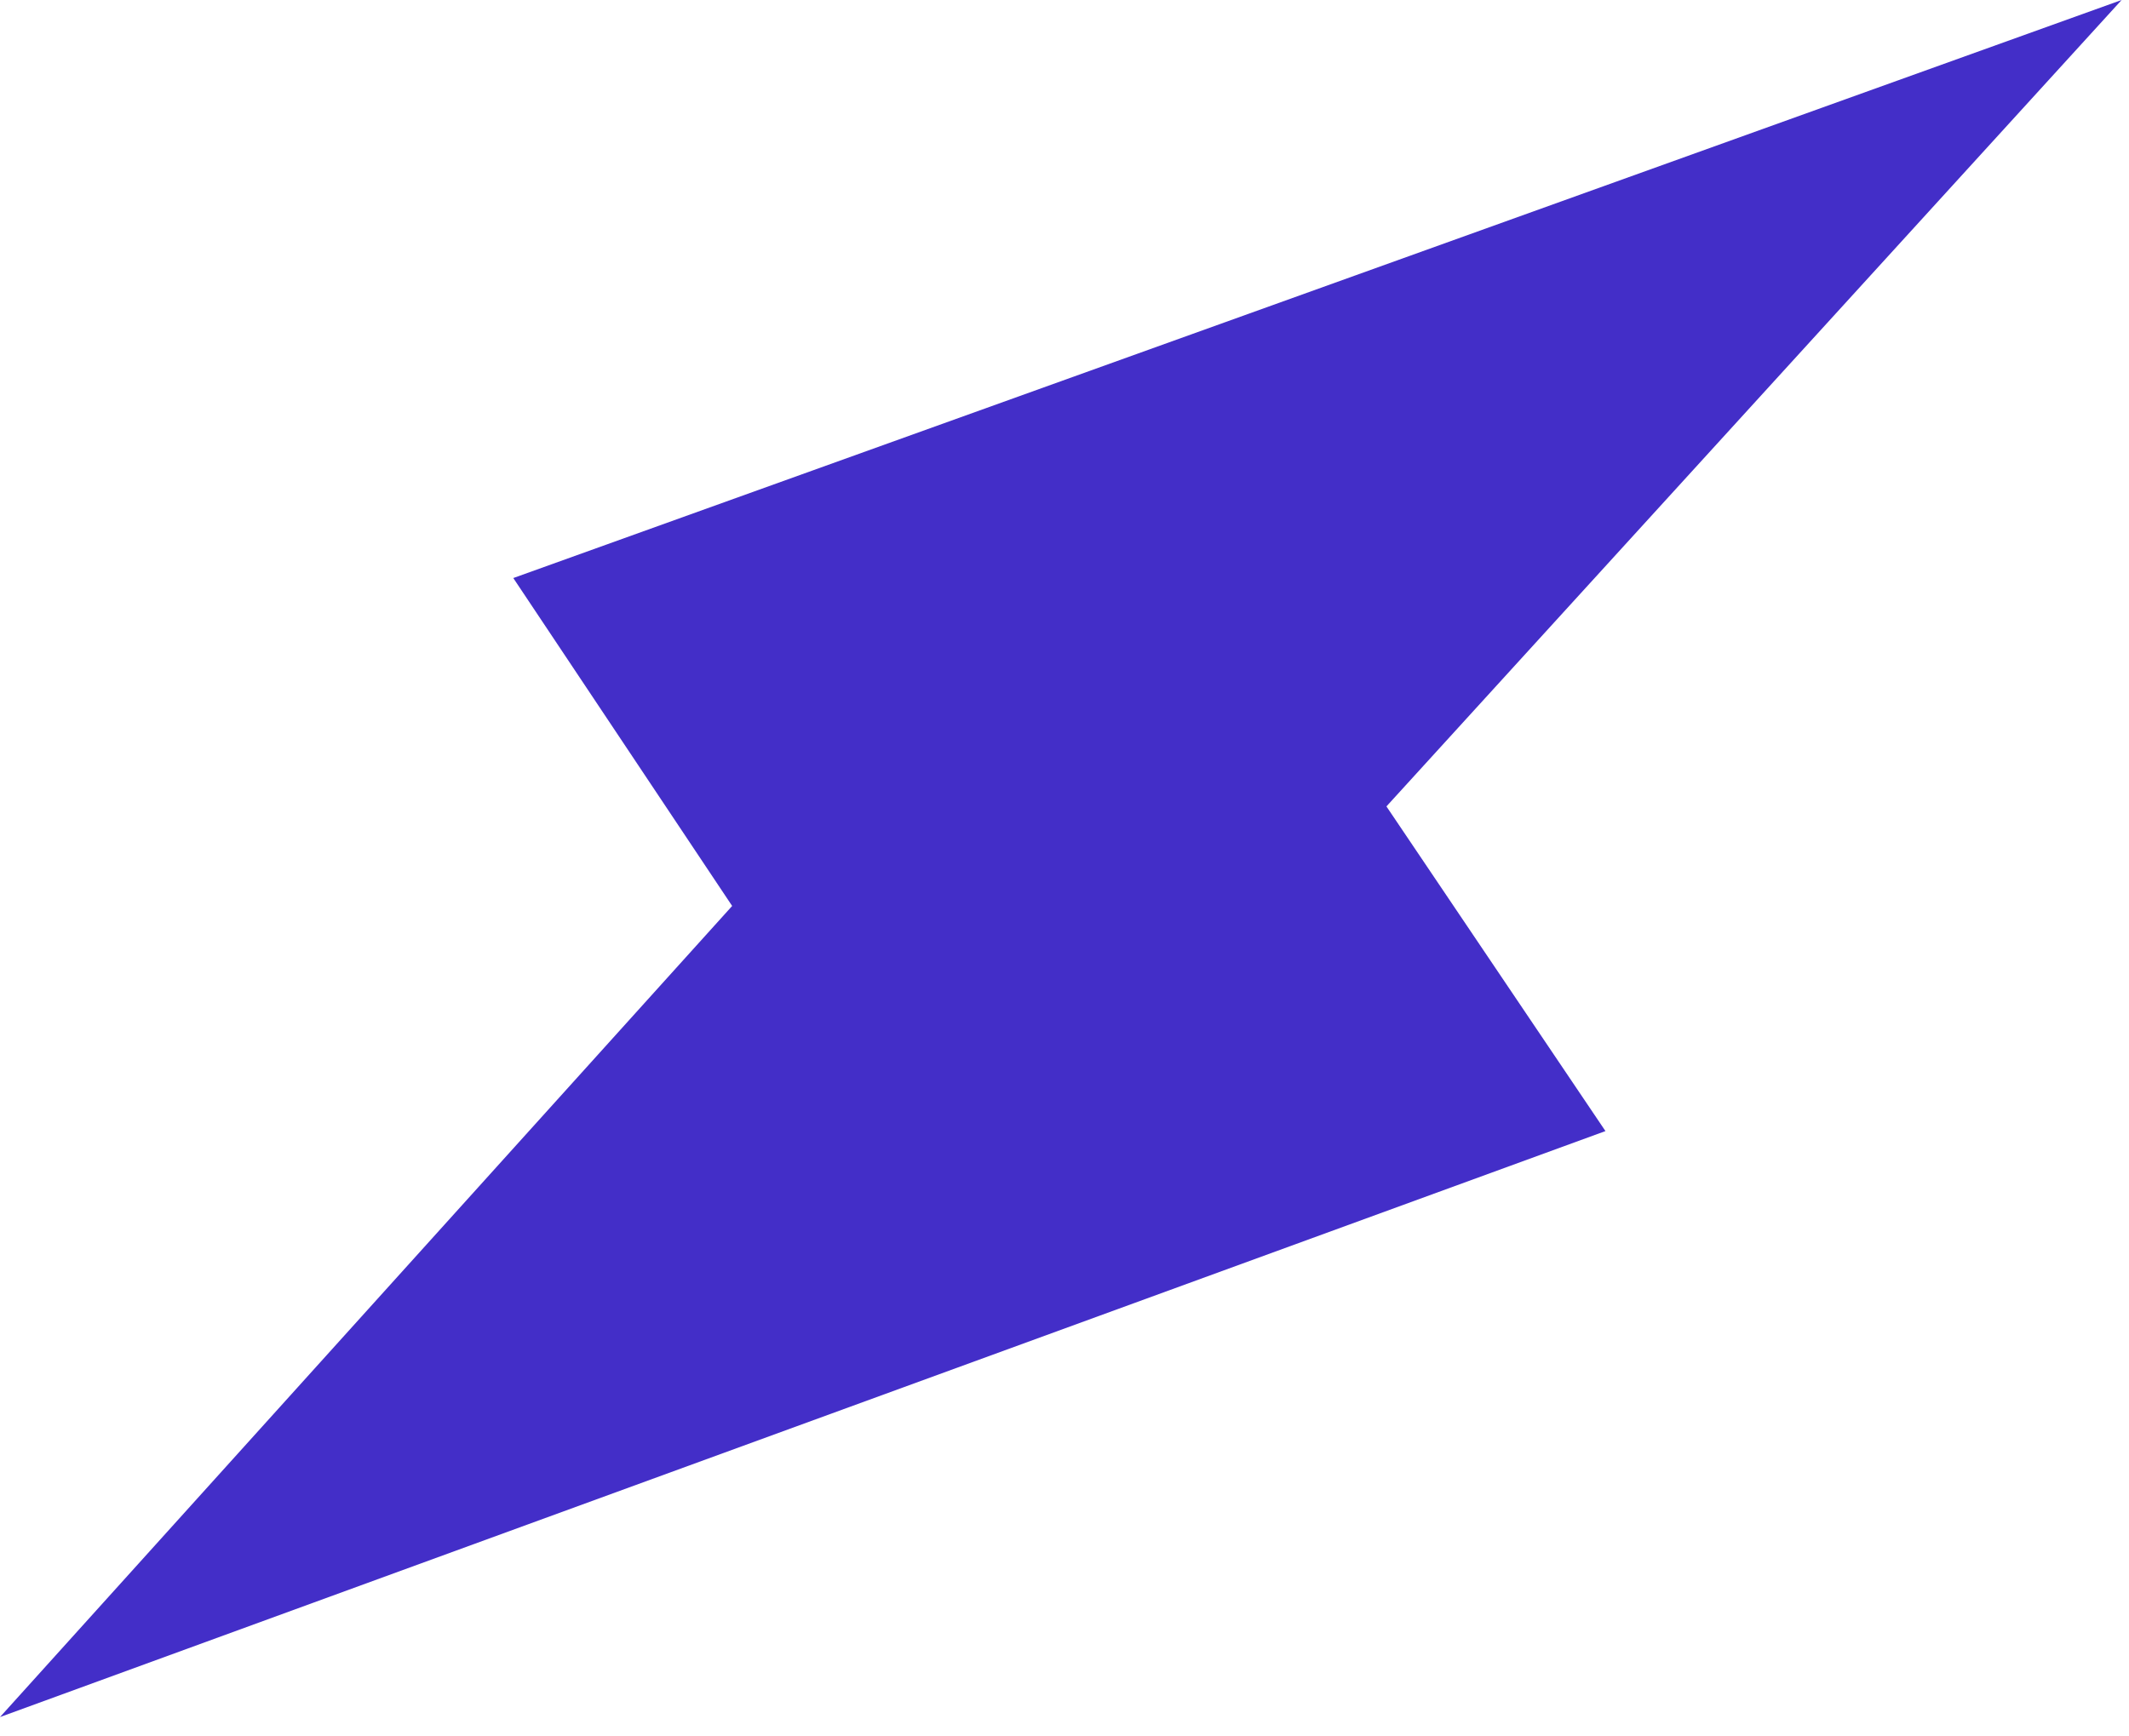
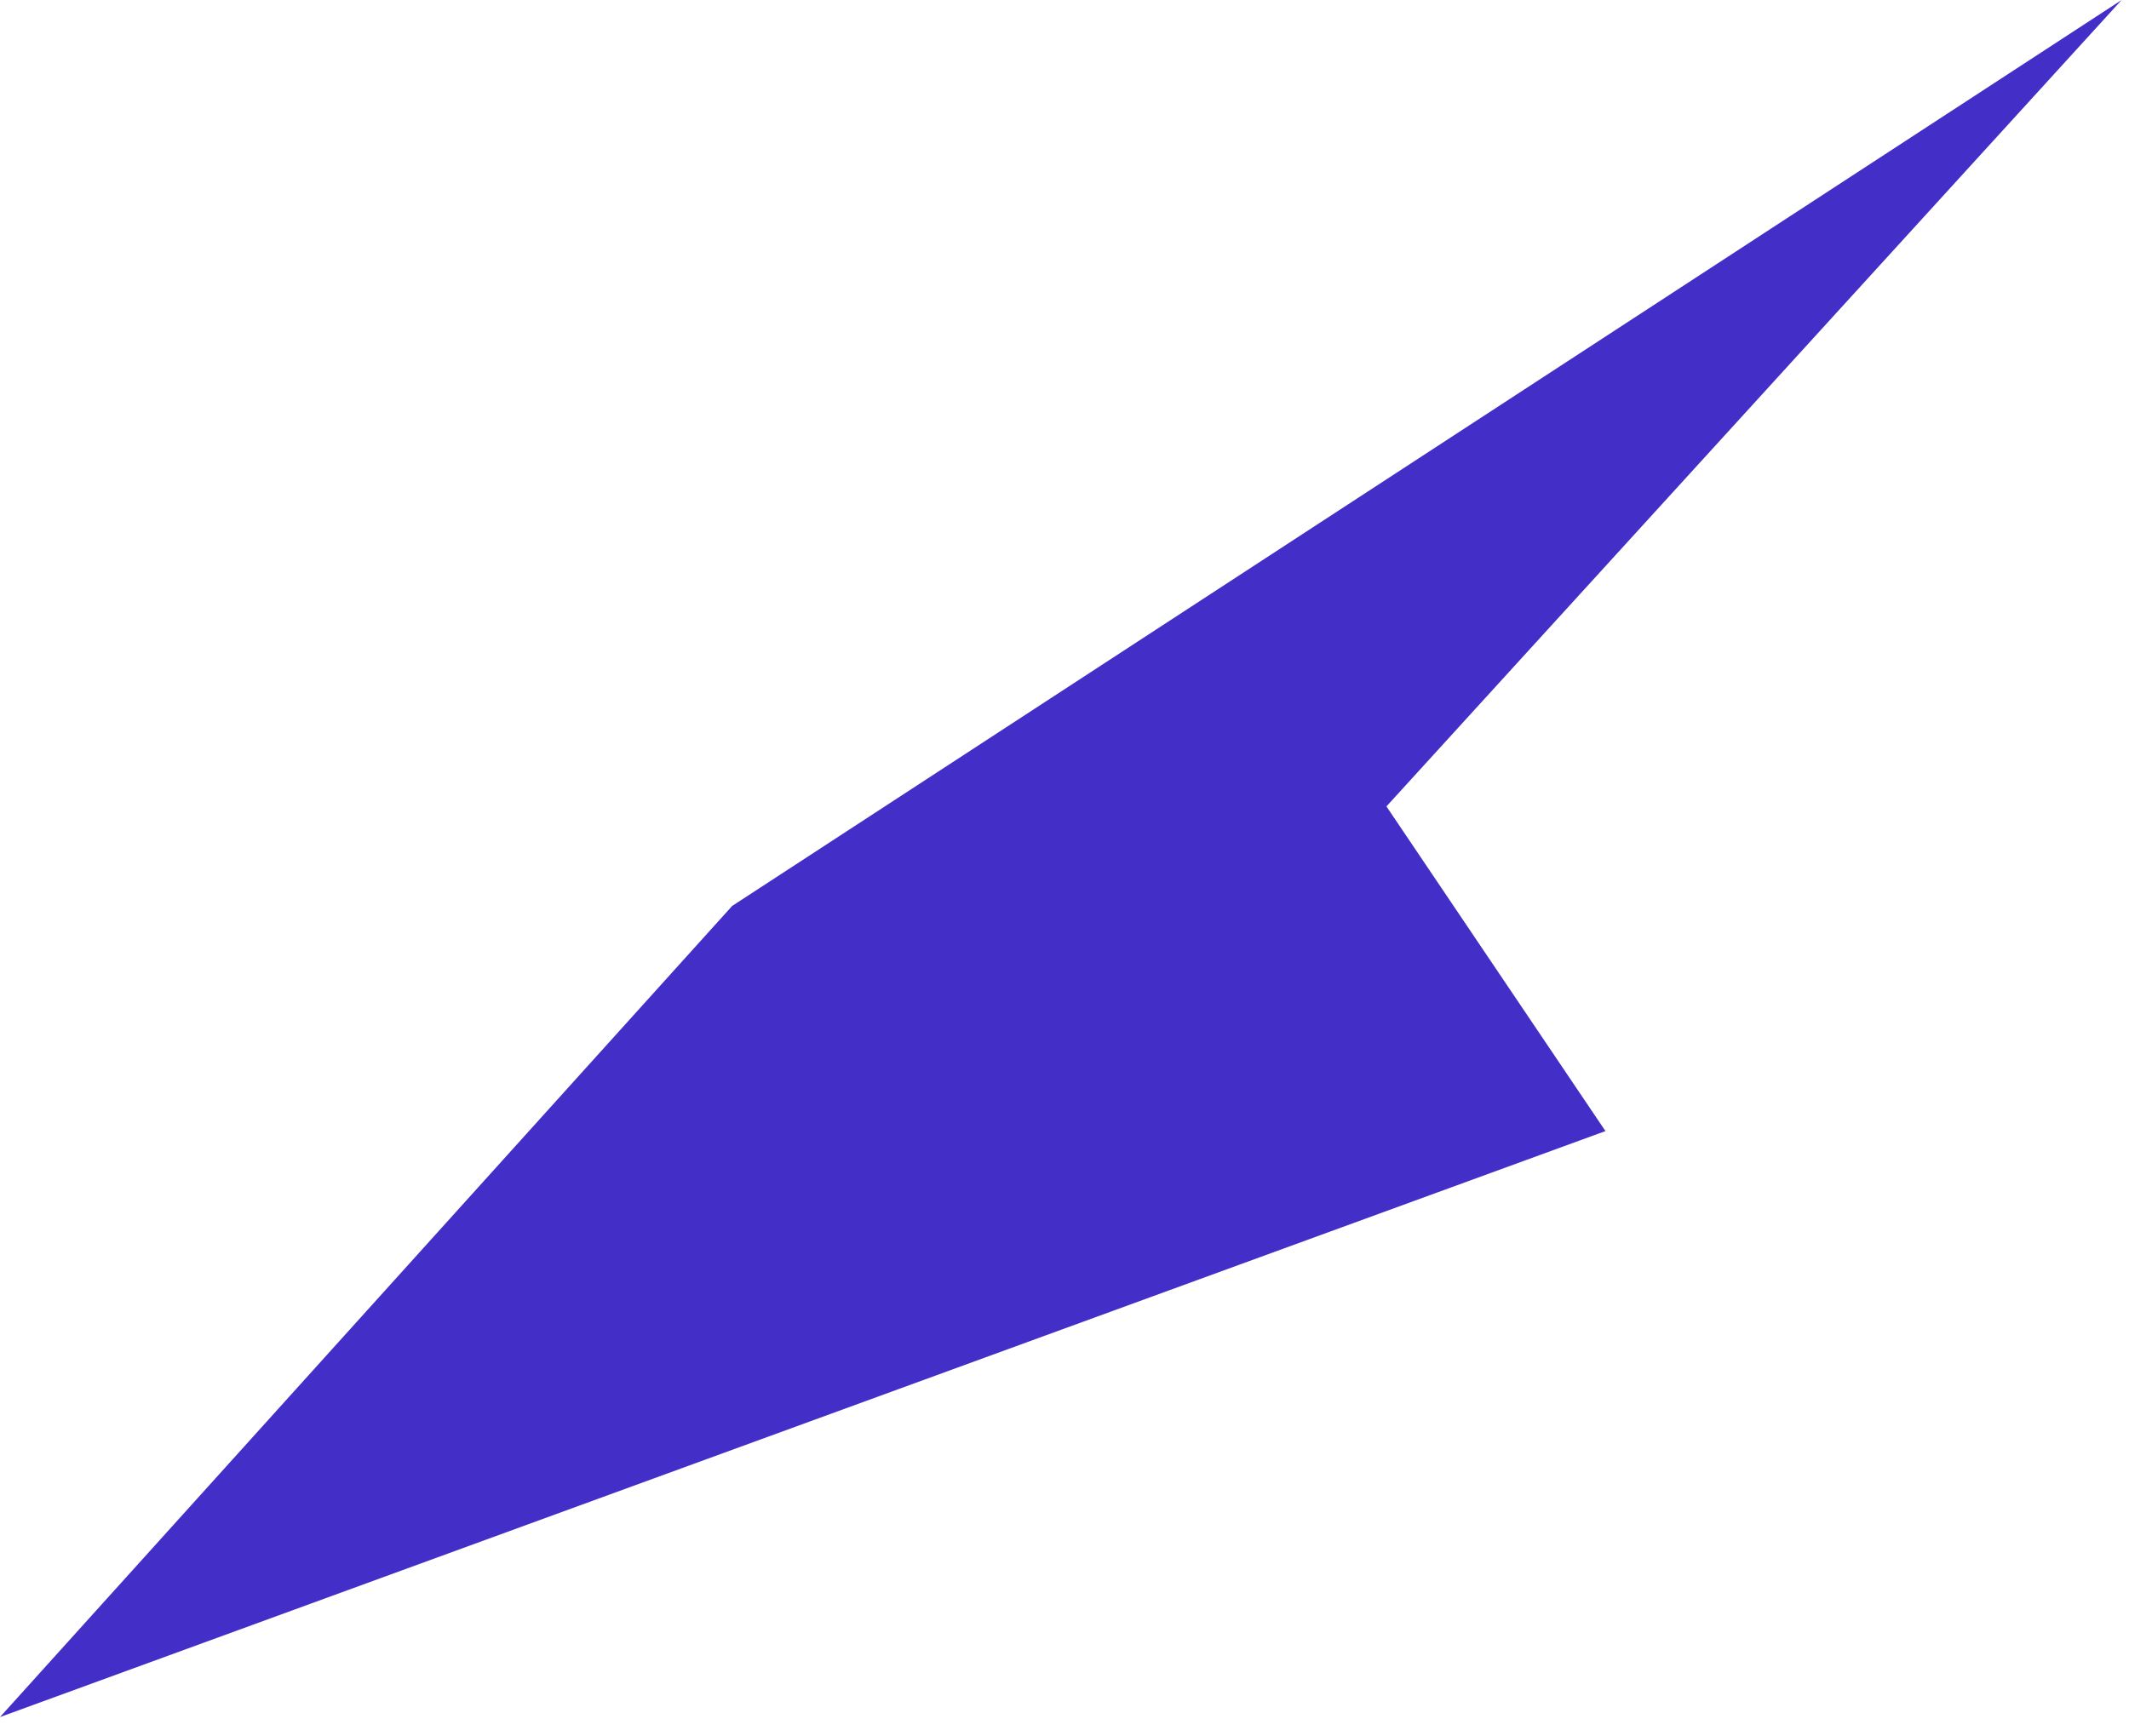
<svg xmlns="http://www.w3.org/2000/svg" width="103" height="84" viewBox="0 0 103 84" fill="none">
-   <path fill-rule="evenodd" clip-rule="evenodd" d="M67.075 39.023L102.643 0L24.833 27.972L35.421 43.84L0 83.09L77.671 54.734L67.075 39.023Z" fill="#432EC8" />
+   <path fill-rule="evenodd" clip-rule="evenodd" d="M67.075 39.023L102.643 0L35.421 43.84L0 83.09L77.671 54.734L67.075 39.023Z" fill="#432EC8" />
</svg>